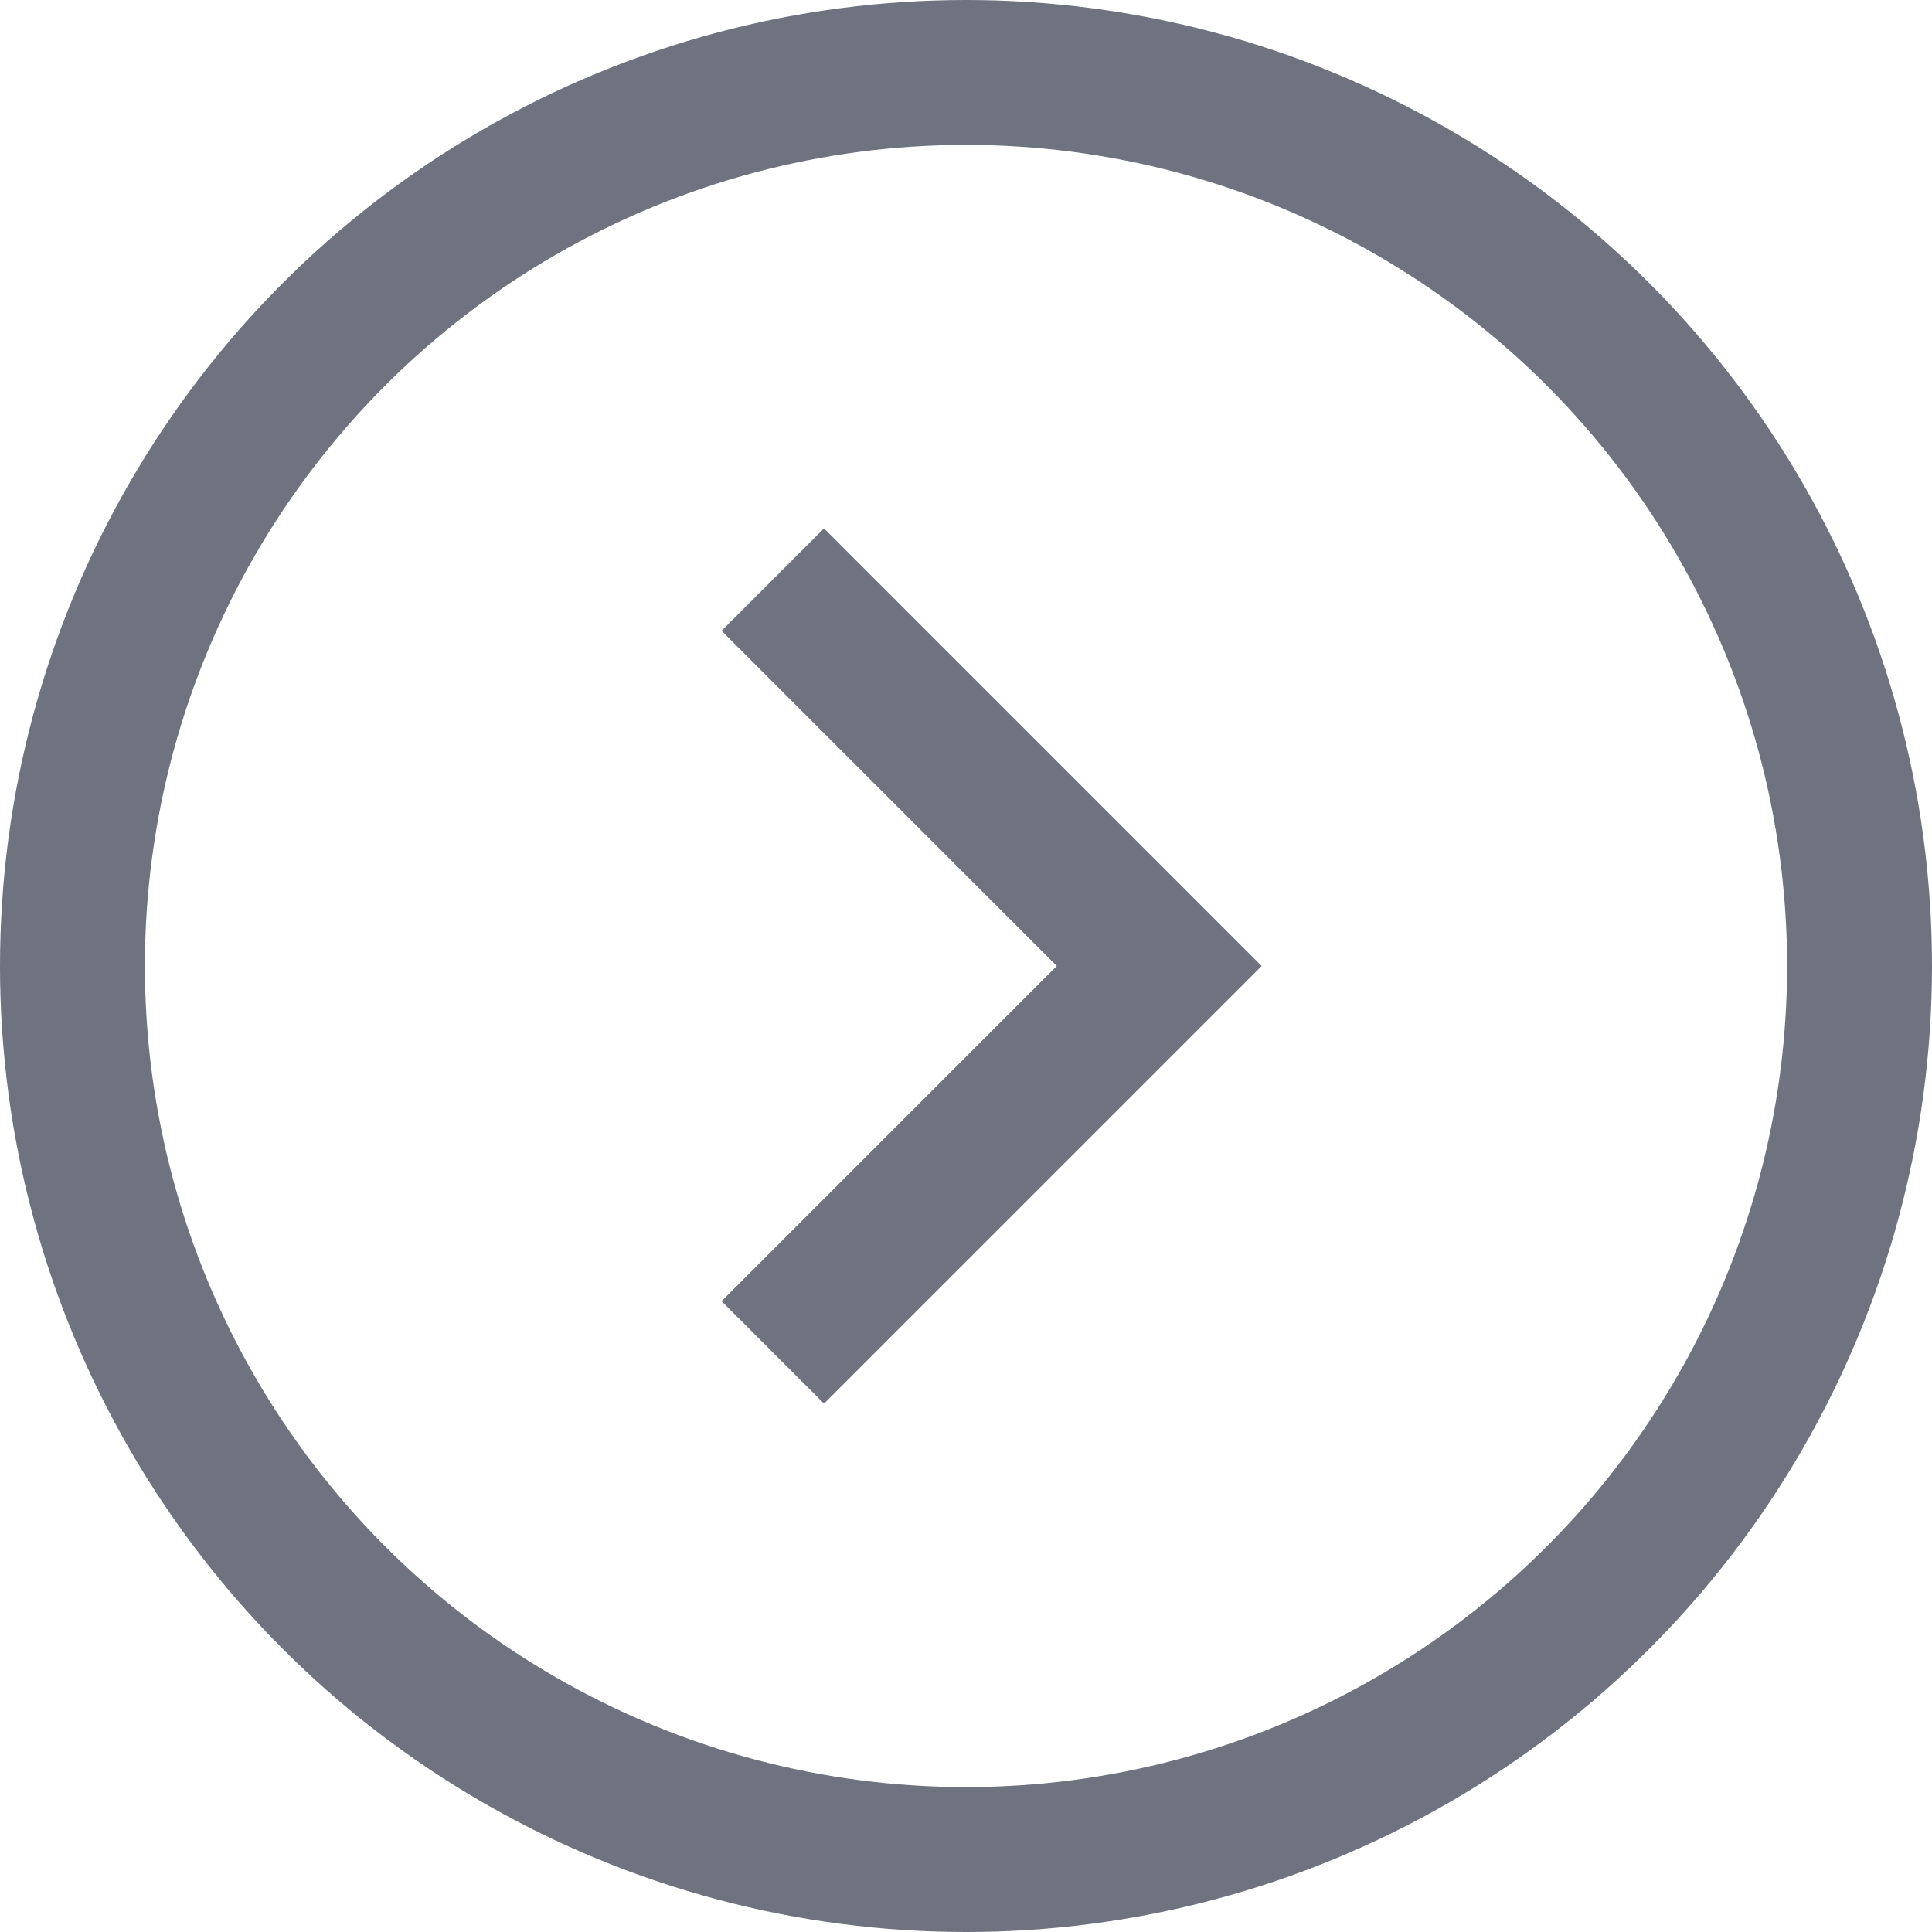
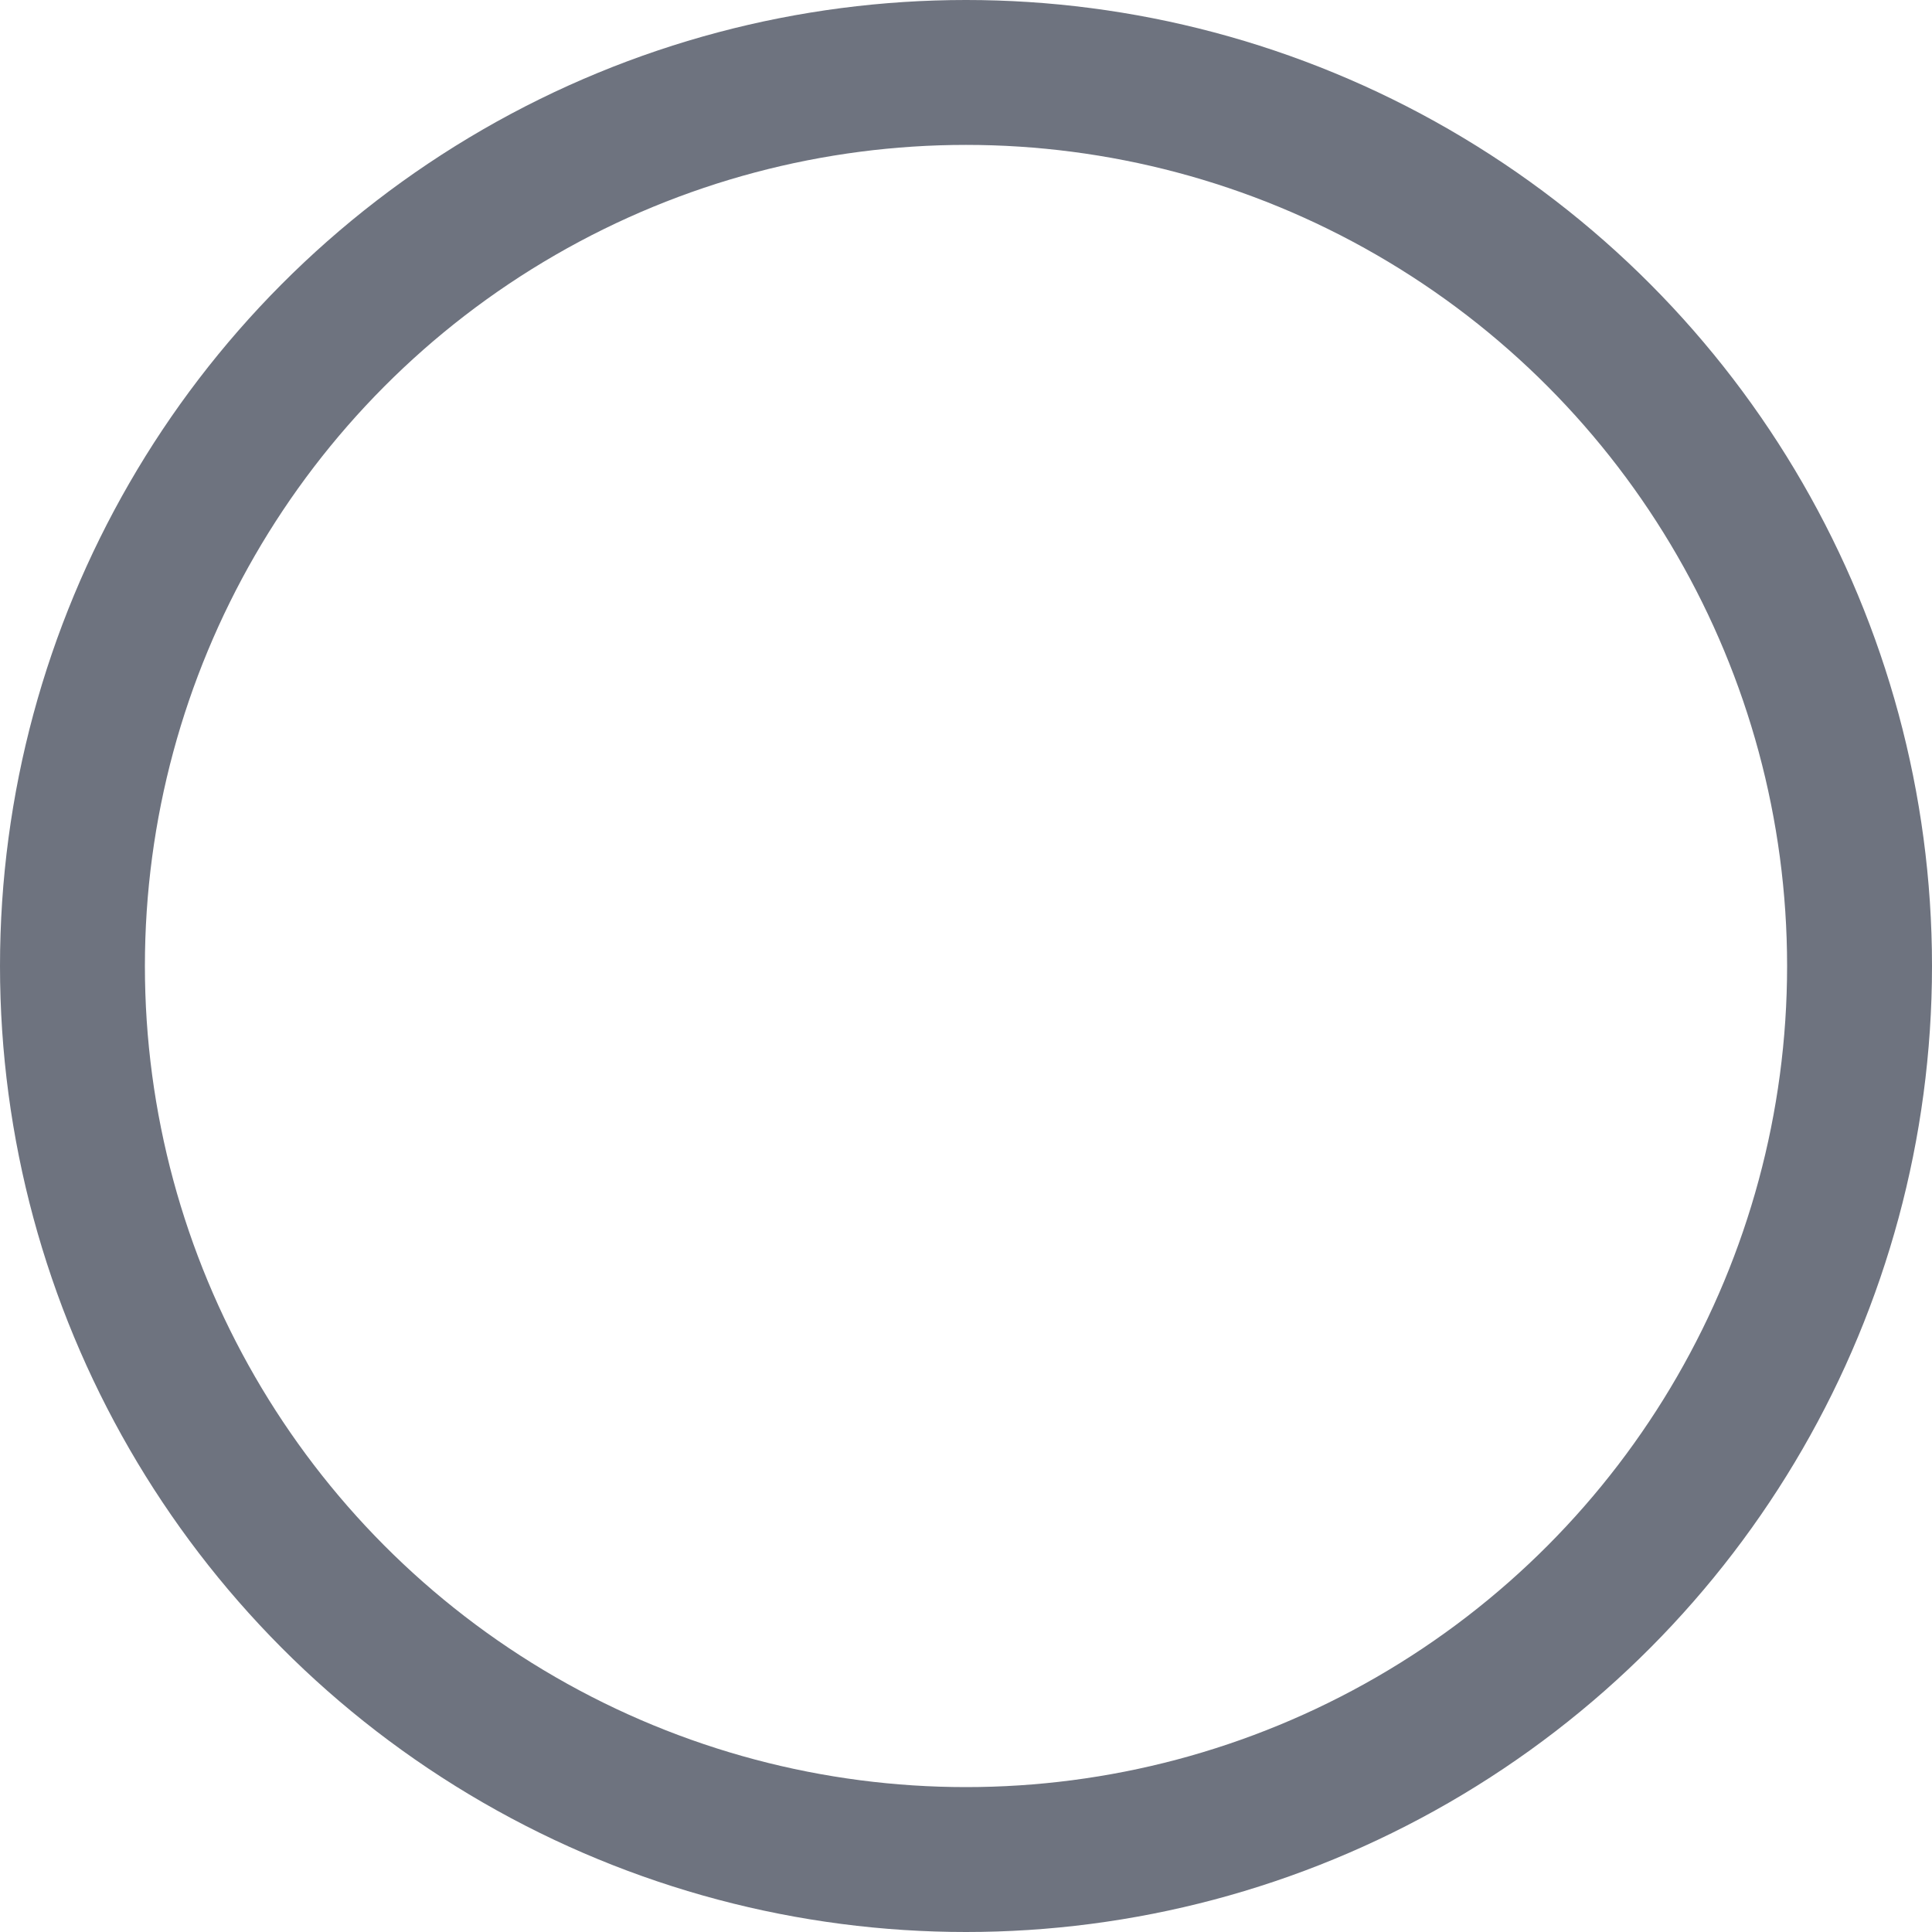
<svg xmlns="http://www.w3.org/2000/svg" width="20" height="20" fill="none">
  <circle cx="10" cy="10" r="9.25" stroke="#6E737F" stroke-width="1.5" />
-   <path stroke="#6E737F" stroke-width="1.5" d="m8 6 4 4-4 4" />
</svg>